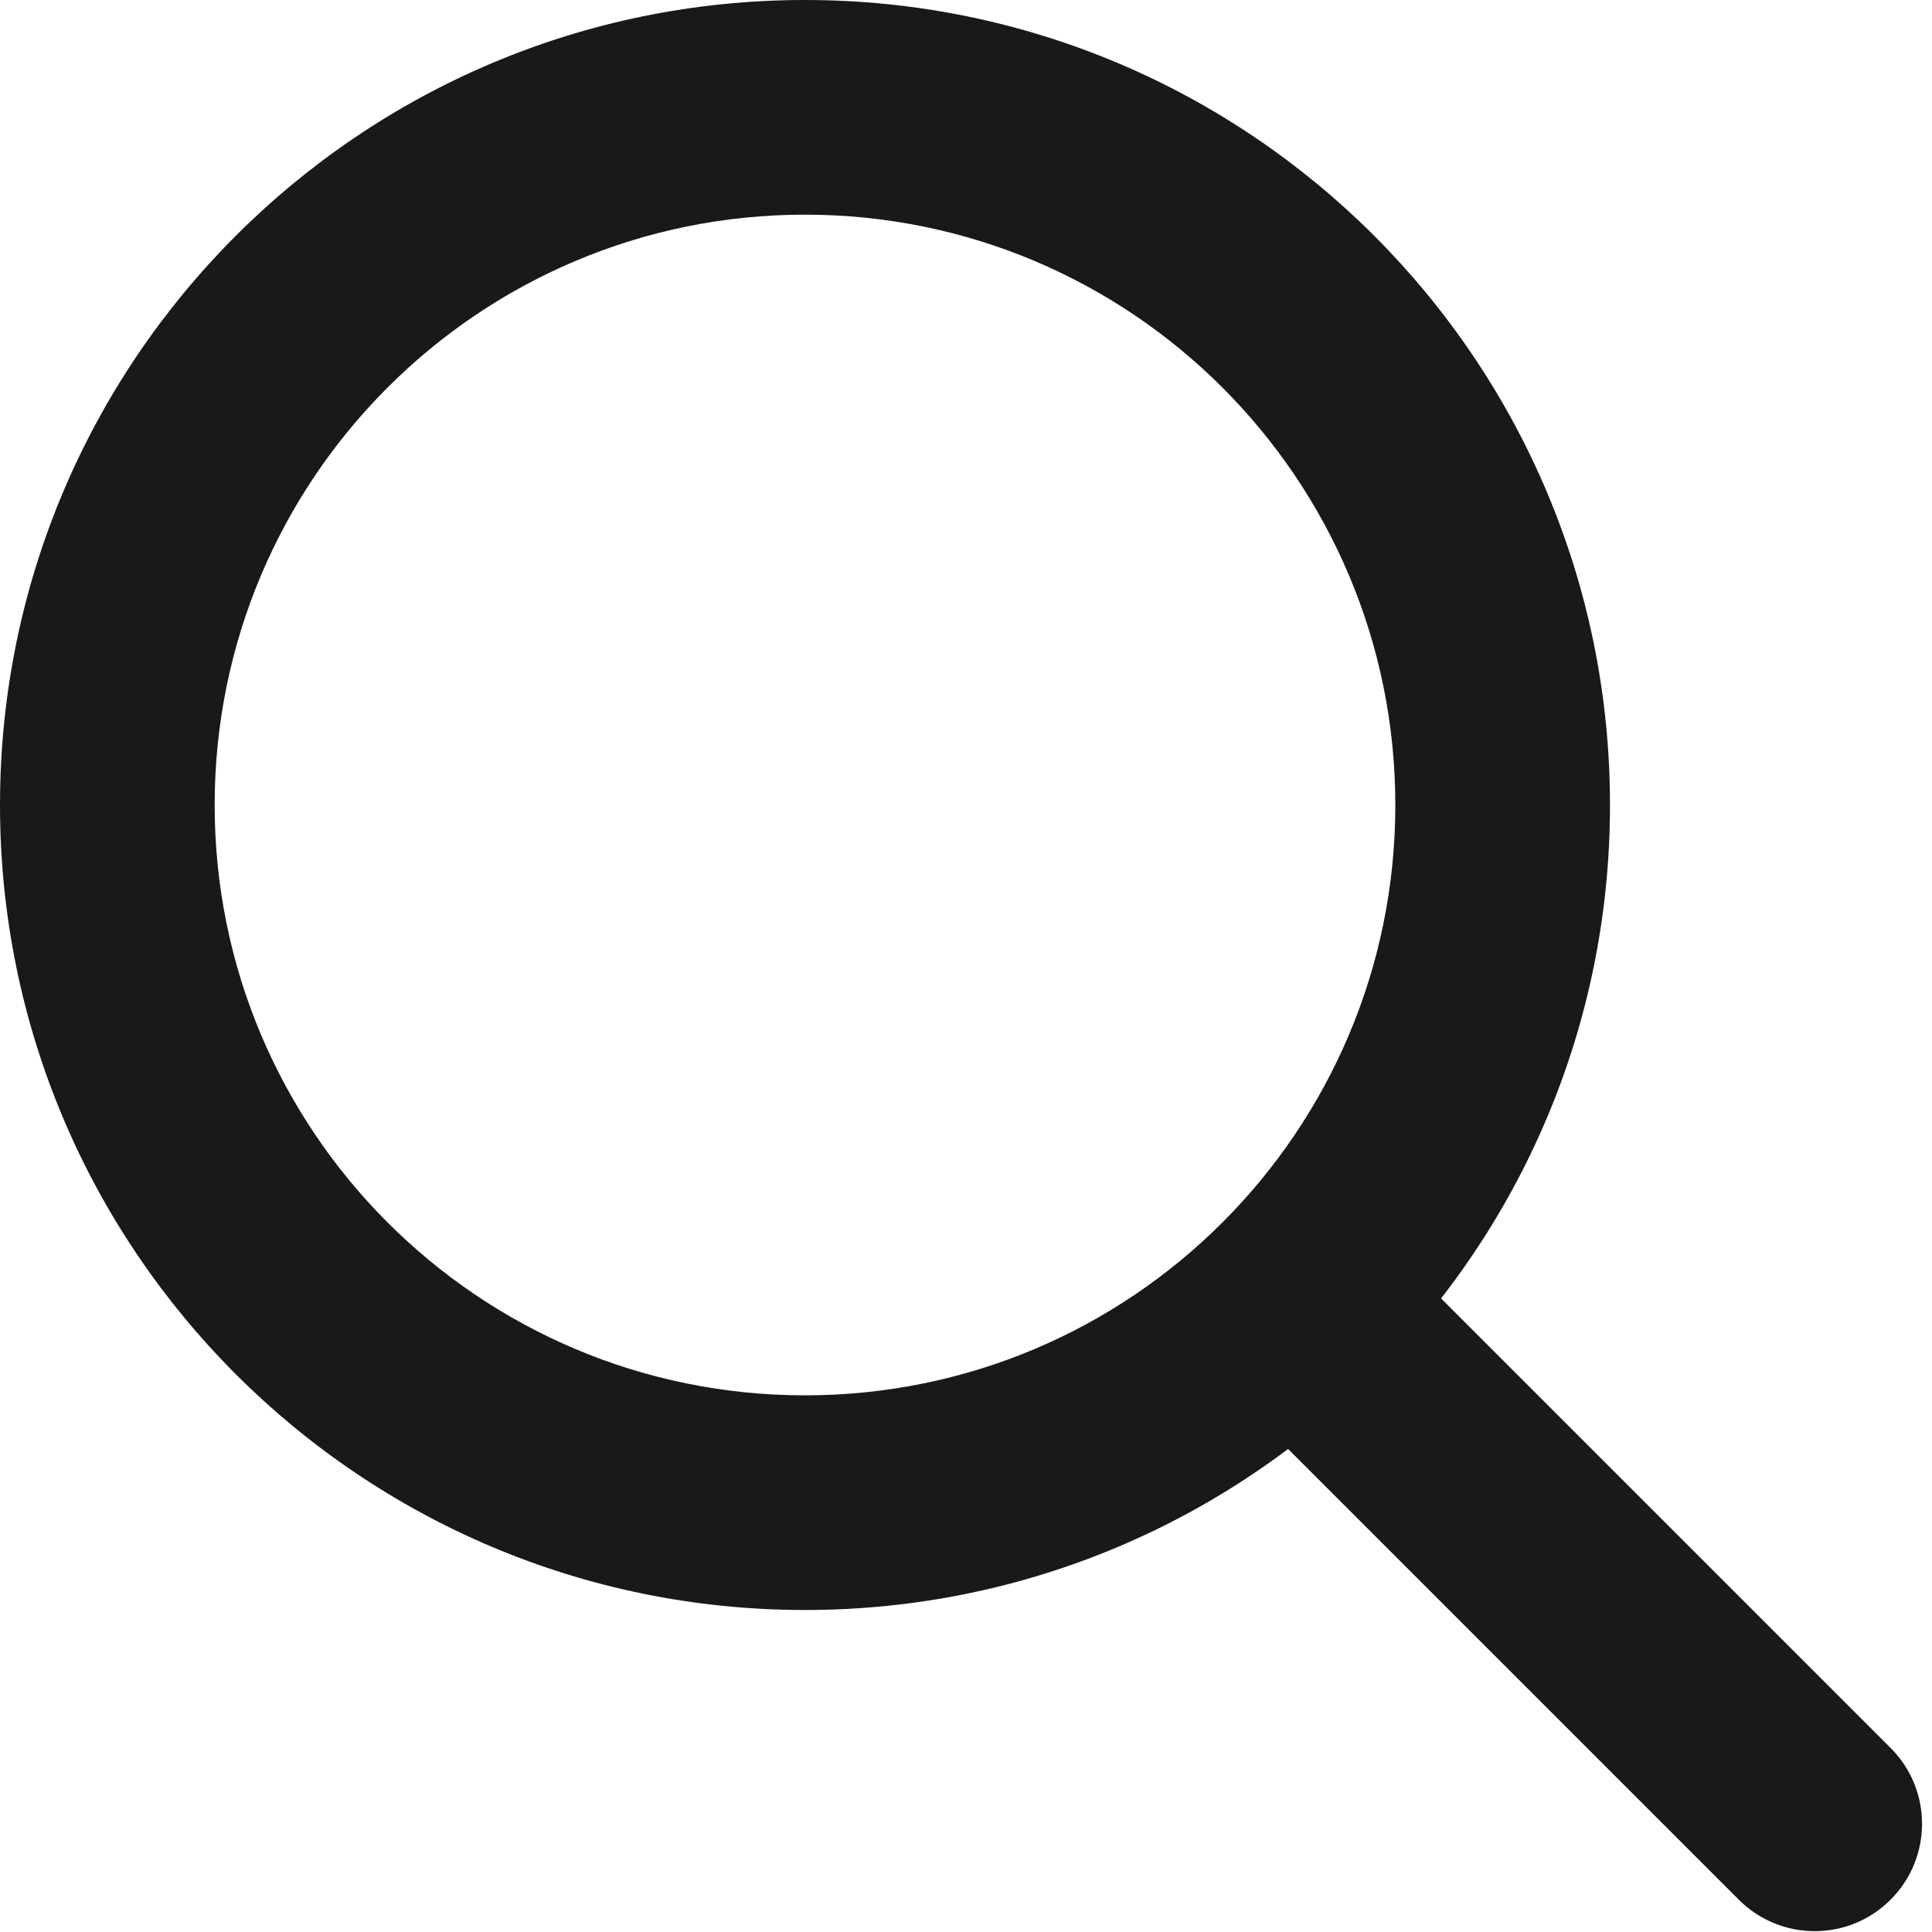
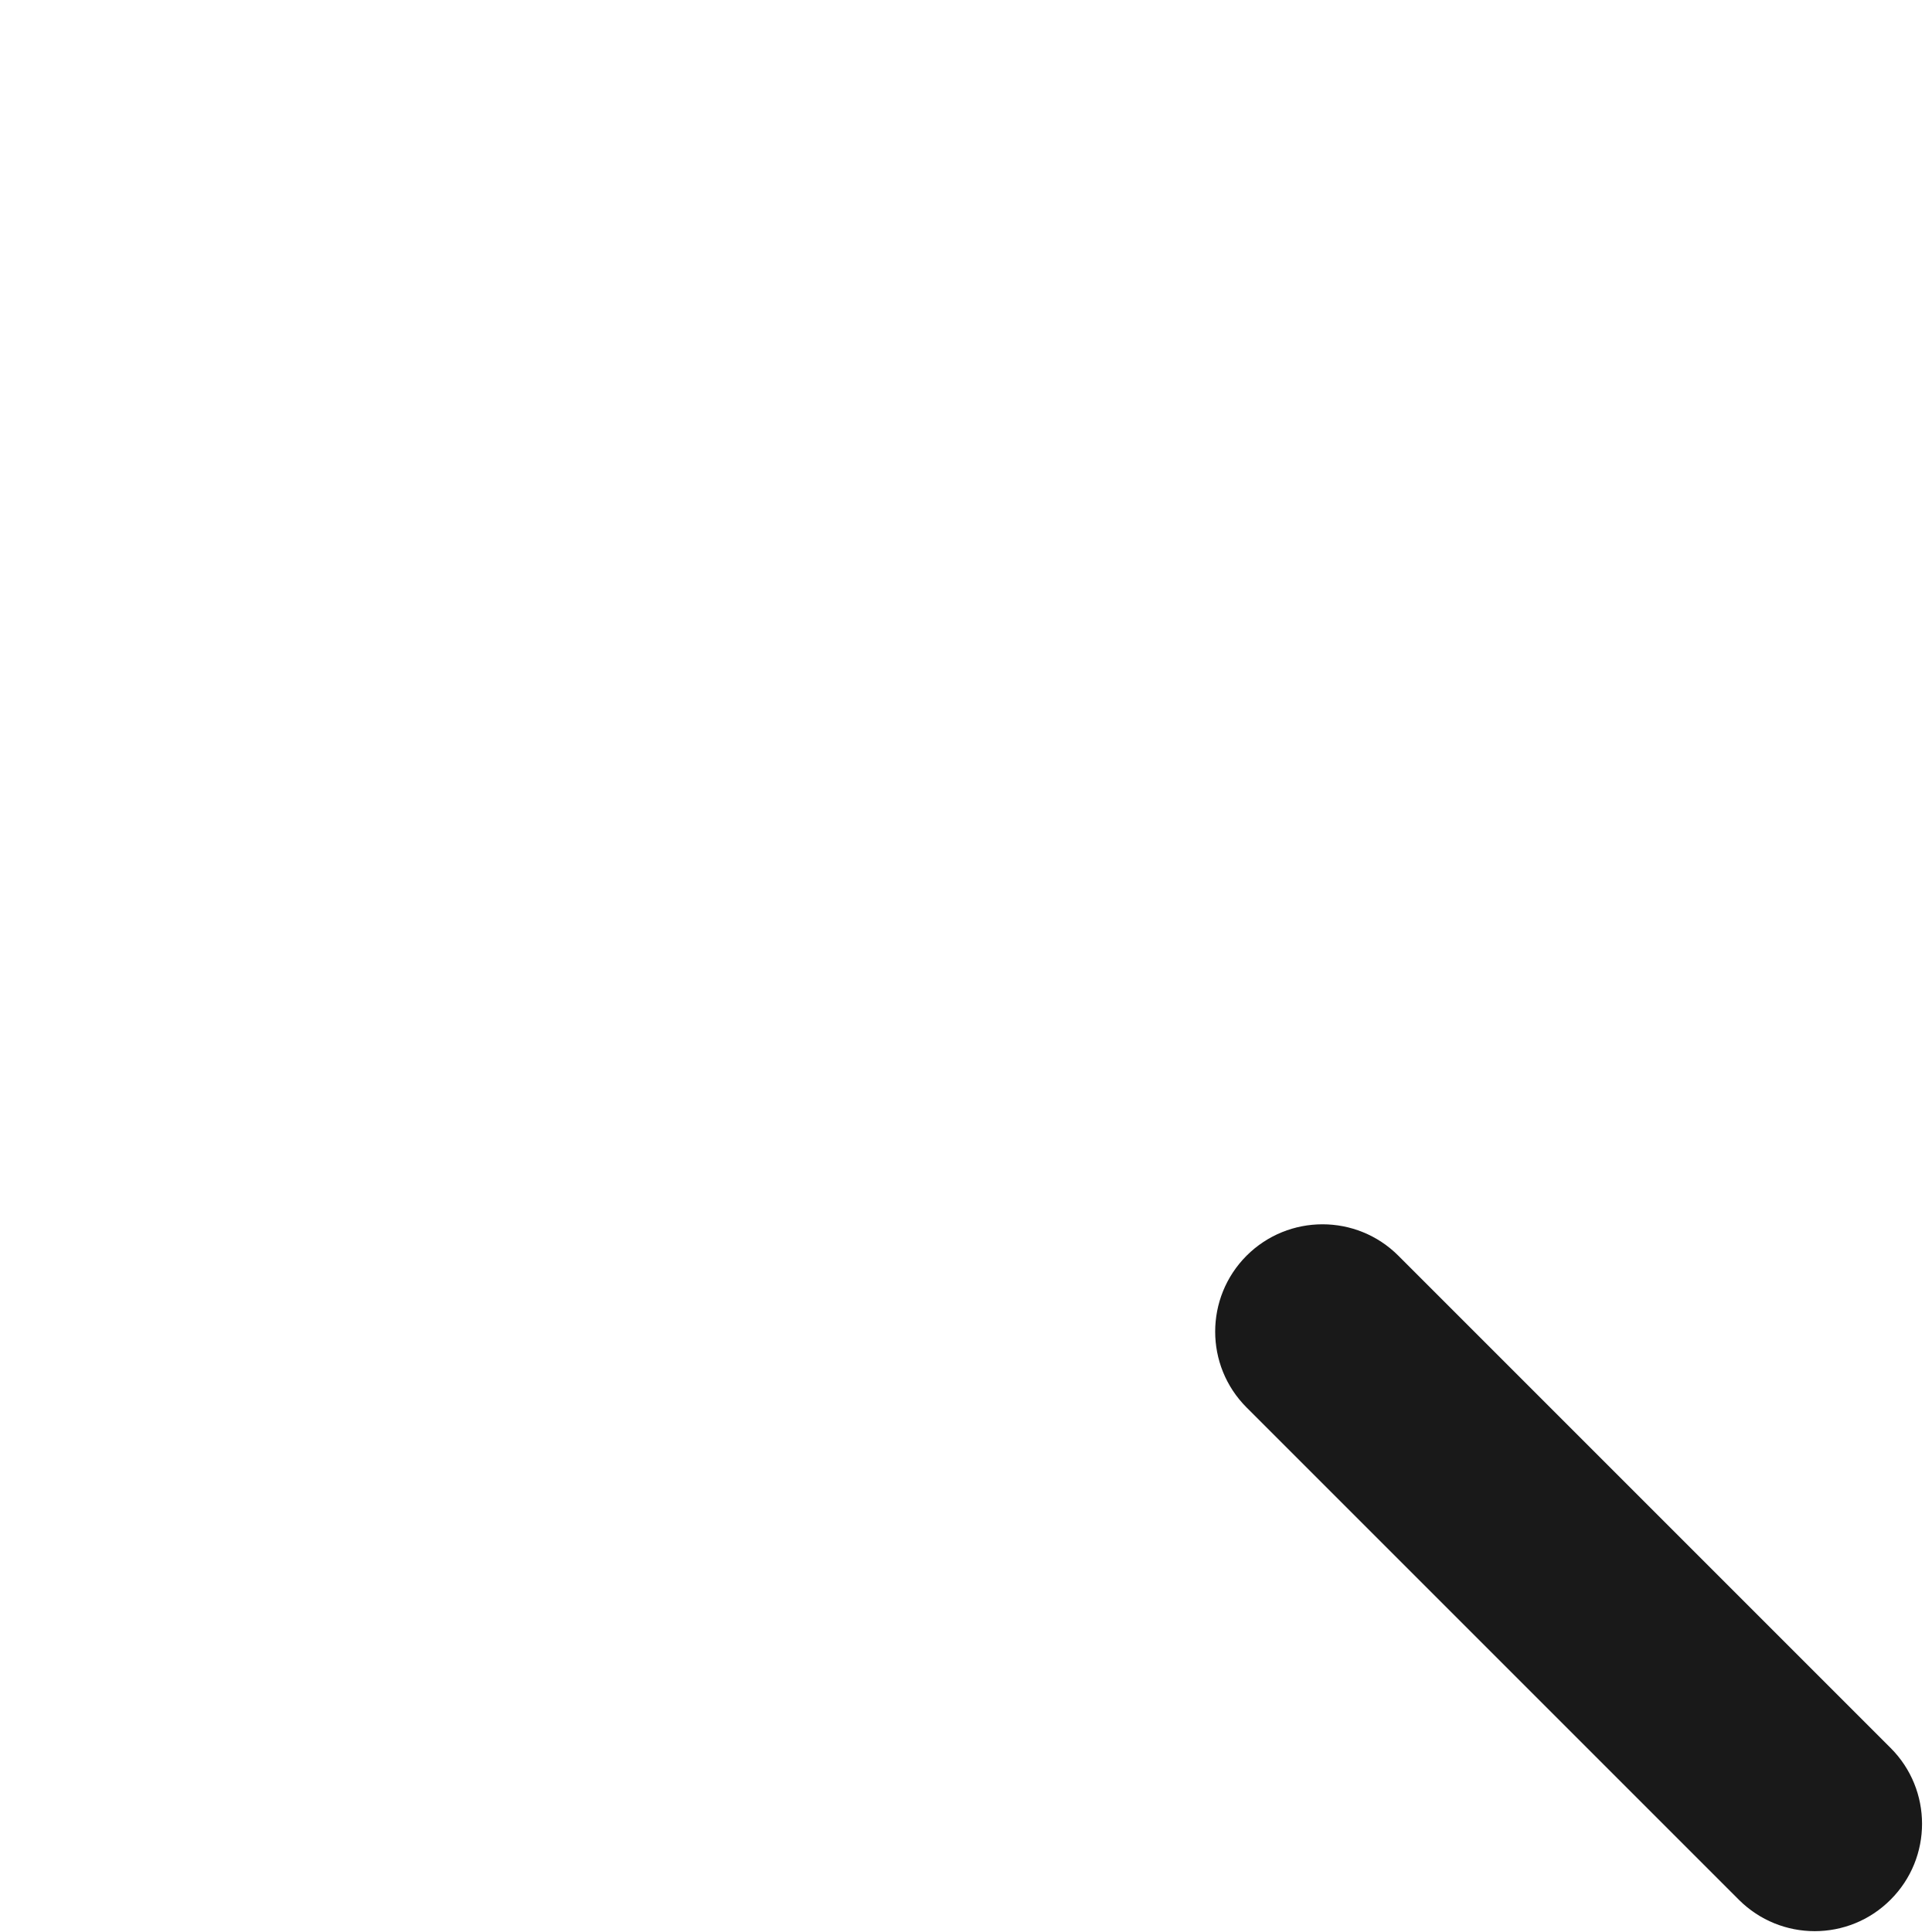
<svg xmlns="http://www.w3.org/2000/svg" width="18" height="18" viewBox="0 0 18 18" fill="none">
-   <path fill-rule="evenodd" clip-rule="evenodd" d="M7.5 13C10.538 13 13 10.538 13 7.5C13 4.462 10.538 2 7.5 2C4.462 2 2 4.462 2 7.5C2 10.538 4.462 13 7.5 13ZM7.5 15C11.642 15 15 11.642 15 7.5C15 3.358 11.642 0 7.5 0C3.358 0 0 3.358 0 7.5C0 11.642 3.358 15 7.5 15Z" fill="#191919" />
  <path fill-rule="evenodd" clip-rule="evenodd" d="M11.614 11.699C12.005 11.309 12.638 11.309 13.028 11.699L17.614 16.285C18.005 16.675 18.005 17.309 17.614 17.699C17.224 18.09 16.591 18.09 16.2 17.699L11.614 13.113C11.224 12.723 11.224 12.09 11.614 11.699Z" fill="#191919" />
</svg>